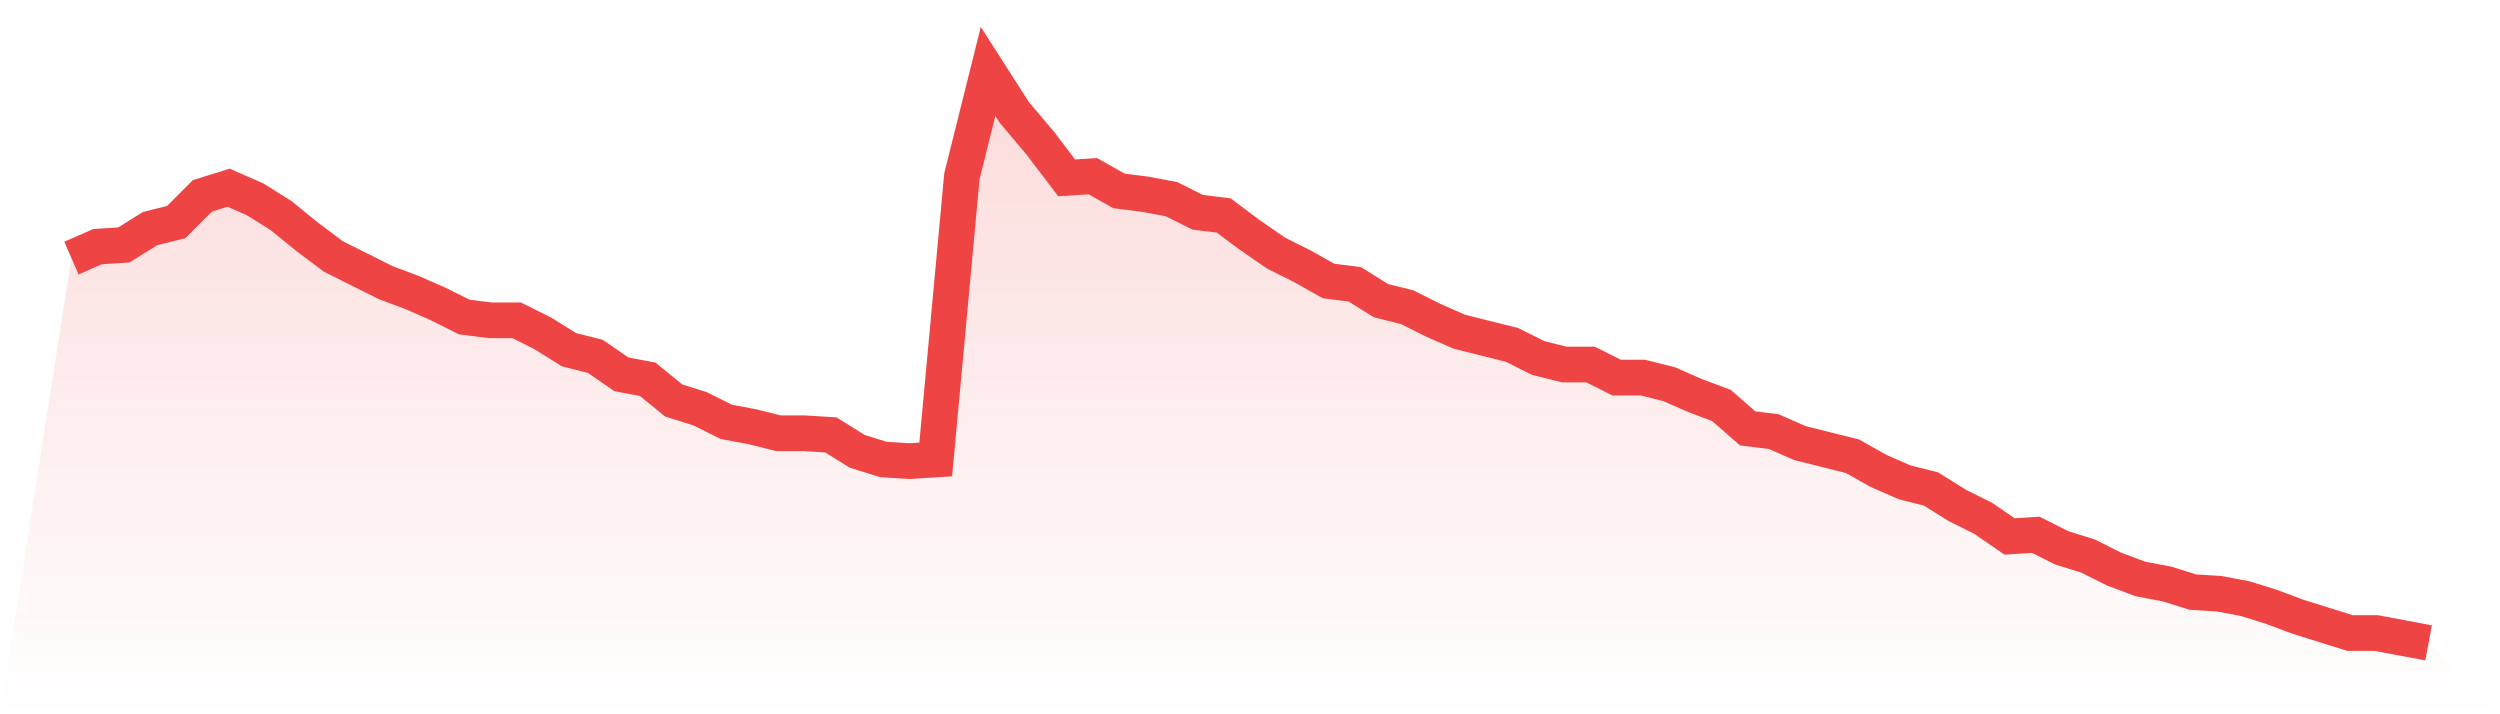
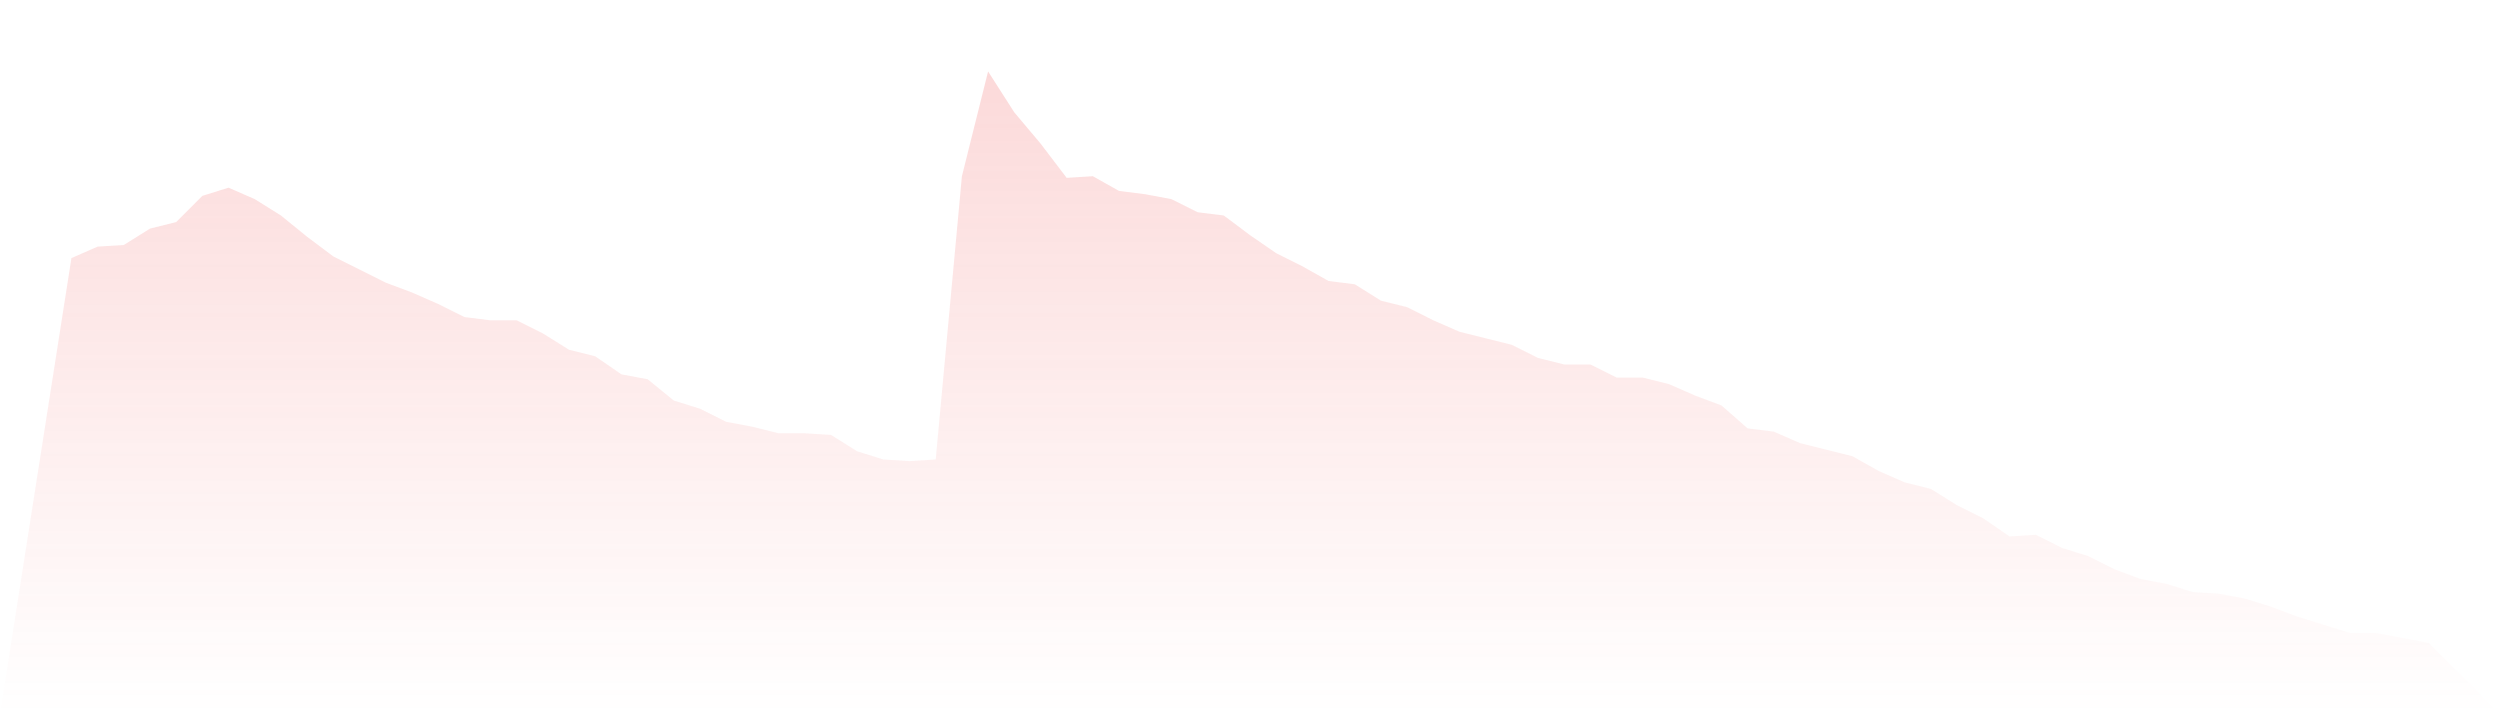
<svg xmlns="http://www.w3.org/2000/svg" viewBox="0 0 140 40">
  <defs>
    <linearGradient id="gradient" x1="0" x2="0" y1="0" y2="1">
      <stop offset="0%" stop-color="#ef4444" stop-opacity="0.2" />
      <stop offset="100%" stop-color="#ef4444" stop-opacity="0" />
    </linearGradient>
  </defs>
  <path d="M4,14.453 L4,14.453 L5.467,13.811 L6.933,13.719 L8.4,12.802 L9.867,12.436 L11.333,10.968 L12.8,10.51 L14.267,11.152 L15.733,12.069 L17.2,13.261 L18.667,14.361 L20.133,15.095 L21.6,15.828 L23.067,16.378 L24.533,17.02 L26,17.754 L27.467,17.937 L28.933,17.937 L30.4,18.67 L31.867,19.587 L33.333,19.954 L34.8,20.963 L36.267,21.238 L37.733,22.43 L39.2,22.888 L40.667,23.622 L42.133,23.897 L43.6,24.264 L45.067,24.264 L46.533,24.355 L48,25.272 L49.467,25.731 L50.933,25.822 L52.4,25.731 L53.867,9.868 L55.333,4 L56.8,6.292 L58.267,8.034 L59.733,9.96 L61.2,9.868 L62.667,10.693 L64.133,10.877 L65.6,11.152 L67.067,11.885 L68.533,12.069 L70,13.169 L71.467,14.178 L72.933,14.911 L74.4,15.736 L75.867,15.92 L77.333,16.837 L78.8,17.203 L80.267,17.937 L81.733,18.579 L83.2,18.946 L84.667,19.312 L86.133,20.046 L87.6,20.413 L89.067,20.413 L90.533,21.146 L92,21.146 L93.467,21.513 L94.933,22.155 L96.4,22.705 L97.867,23.989 L99.333,24.172 L100.8,24.814 L102.267,25.181 L103.733,25.547 L105.2,26.372 L106.667,27.014 L108.133,27.381 L109.6,28.298 L111.067,29.032 L112.533,30.04 L114,29.948 L115.467,30.682 L116.933,31.14 L118.4,31.874 L119.867,32.424 L121.333,32.699 L122.8,33.158 L124.267,33.249 L125.733,33.524 L127.2,33.983 L128.667,34.533 L130.133,34.991 L131.6,35.45 L133.067,35.45 L134.533,35.725 L136,36 L140,40 L0,40 z" fill="url(#gradient)" />
-   <path d="M4,14.453 L4,14.453 L5.467,13.811 L6.933,13.719 L8.4,12.802 L9.867,12.436 L11.333,10.968 L12.8,10.51 L14.267,11.152 L15.733,12.069 L17.2,13.261 L18.667,14.361 L20.133,15.095 L21.6,15.828 L23.067,16.378 L24.533,17.02 L26,17.754 L27.467,17.937 L28.933,17.937 L30.4,18.67 L31.867,19.587 L33.333,19.954 L34.8,20.963 L36.267,21.238 L37.733,22.43 L39.2,22.888 L40.667,23.622 L42.133,23.897 L43.6,24.264 L45.067,24.264 L46.533,24.355 L48,25.272 L49.467,25.731 L50.933,25.822 L52.4,25.731 L53.867,9.868 L55.333,4 L56.8,6.292 L58.267,8.034 L59.733,9.96 L61.2,9.868 L62.667,10.693 L64.133,10.877 L65.6,11.152 L67.067,11.885 L68.533,12.069 L70,13.169 L71.467,14.178 L72.933,14.911 L74.4,15.736 L75.867,15.92 L77.333,16.837 L78.8,17.203 L80.267,17.937 L81.733,18.579 L83.2,18.946 L84.667,19.312 L86.133,20.046 L87.6,20.413 L89.067,20.413 L90.533,21.146 L92,21.146 L93.467,21.513 L94.933,22.155 L96.4,22.705 L97.867,23.989 L99.333,24.172 L100.8,24.814 L102.267,25.181 L103.733,25.547 L105.2,26.372 L106.667,27.014 L108.133,27.381 L109.6,28.298 L111.067,29.032 L112.533,30.04 L114,29.948 L115.467,30.682 L116.933,31.14 L118.4,31.874 L119.867,32.424 L121.333,32.699 L122.8,33.158 L124.267,33.249 L125.733,33.524 L127.2,33.983 L128.667,34.533 L130.133,34.991 L131.6,35.45 L133.067,35.45 L134.533,35.725 L136,36" fill="none" stroke="#ef4444" stroke-width="2" />
</svg>